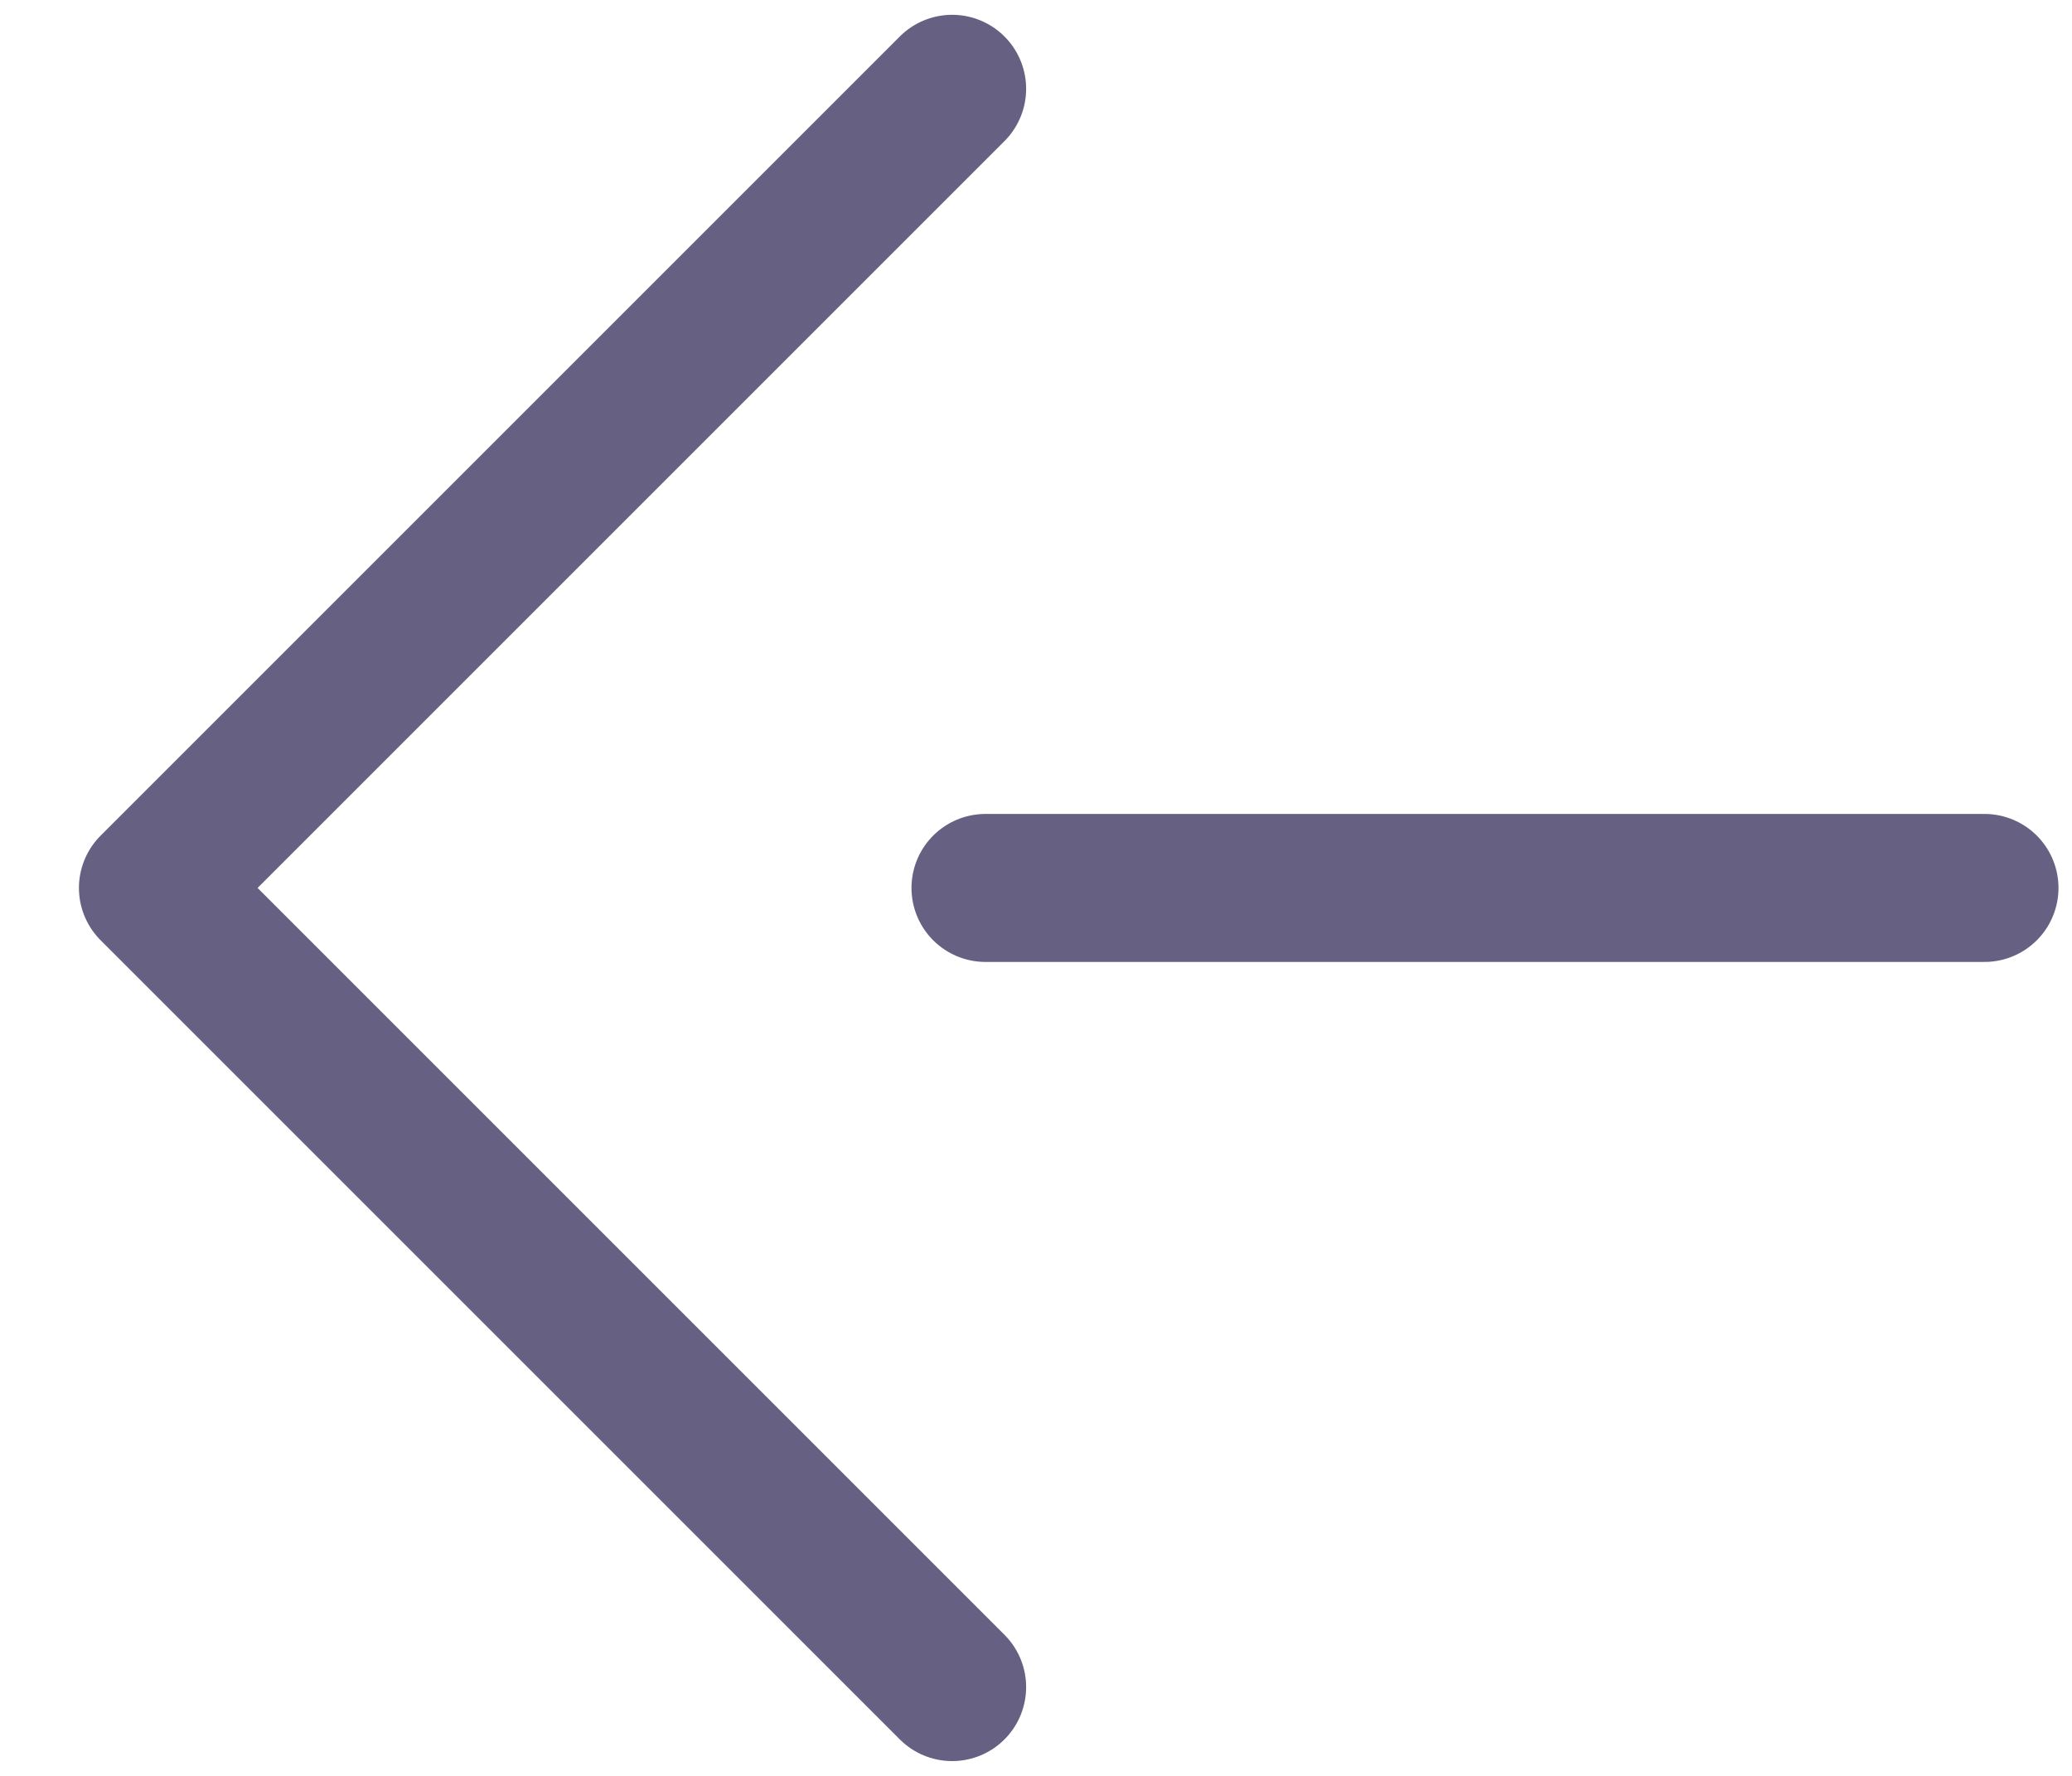
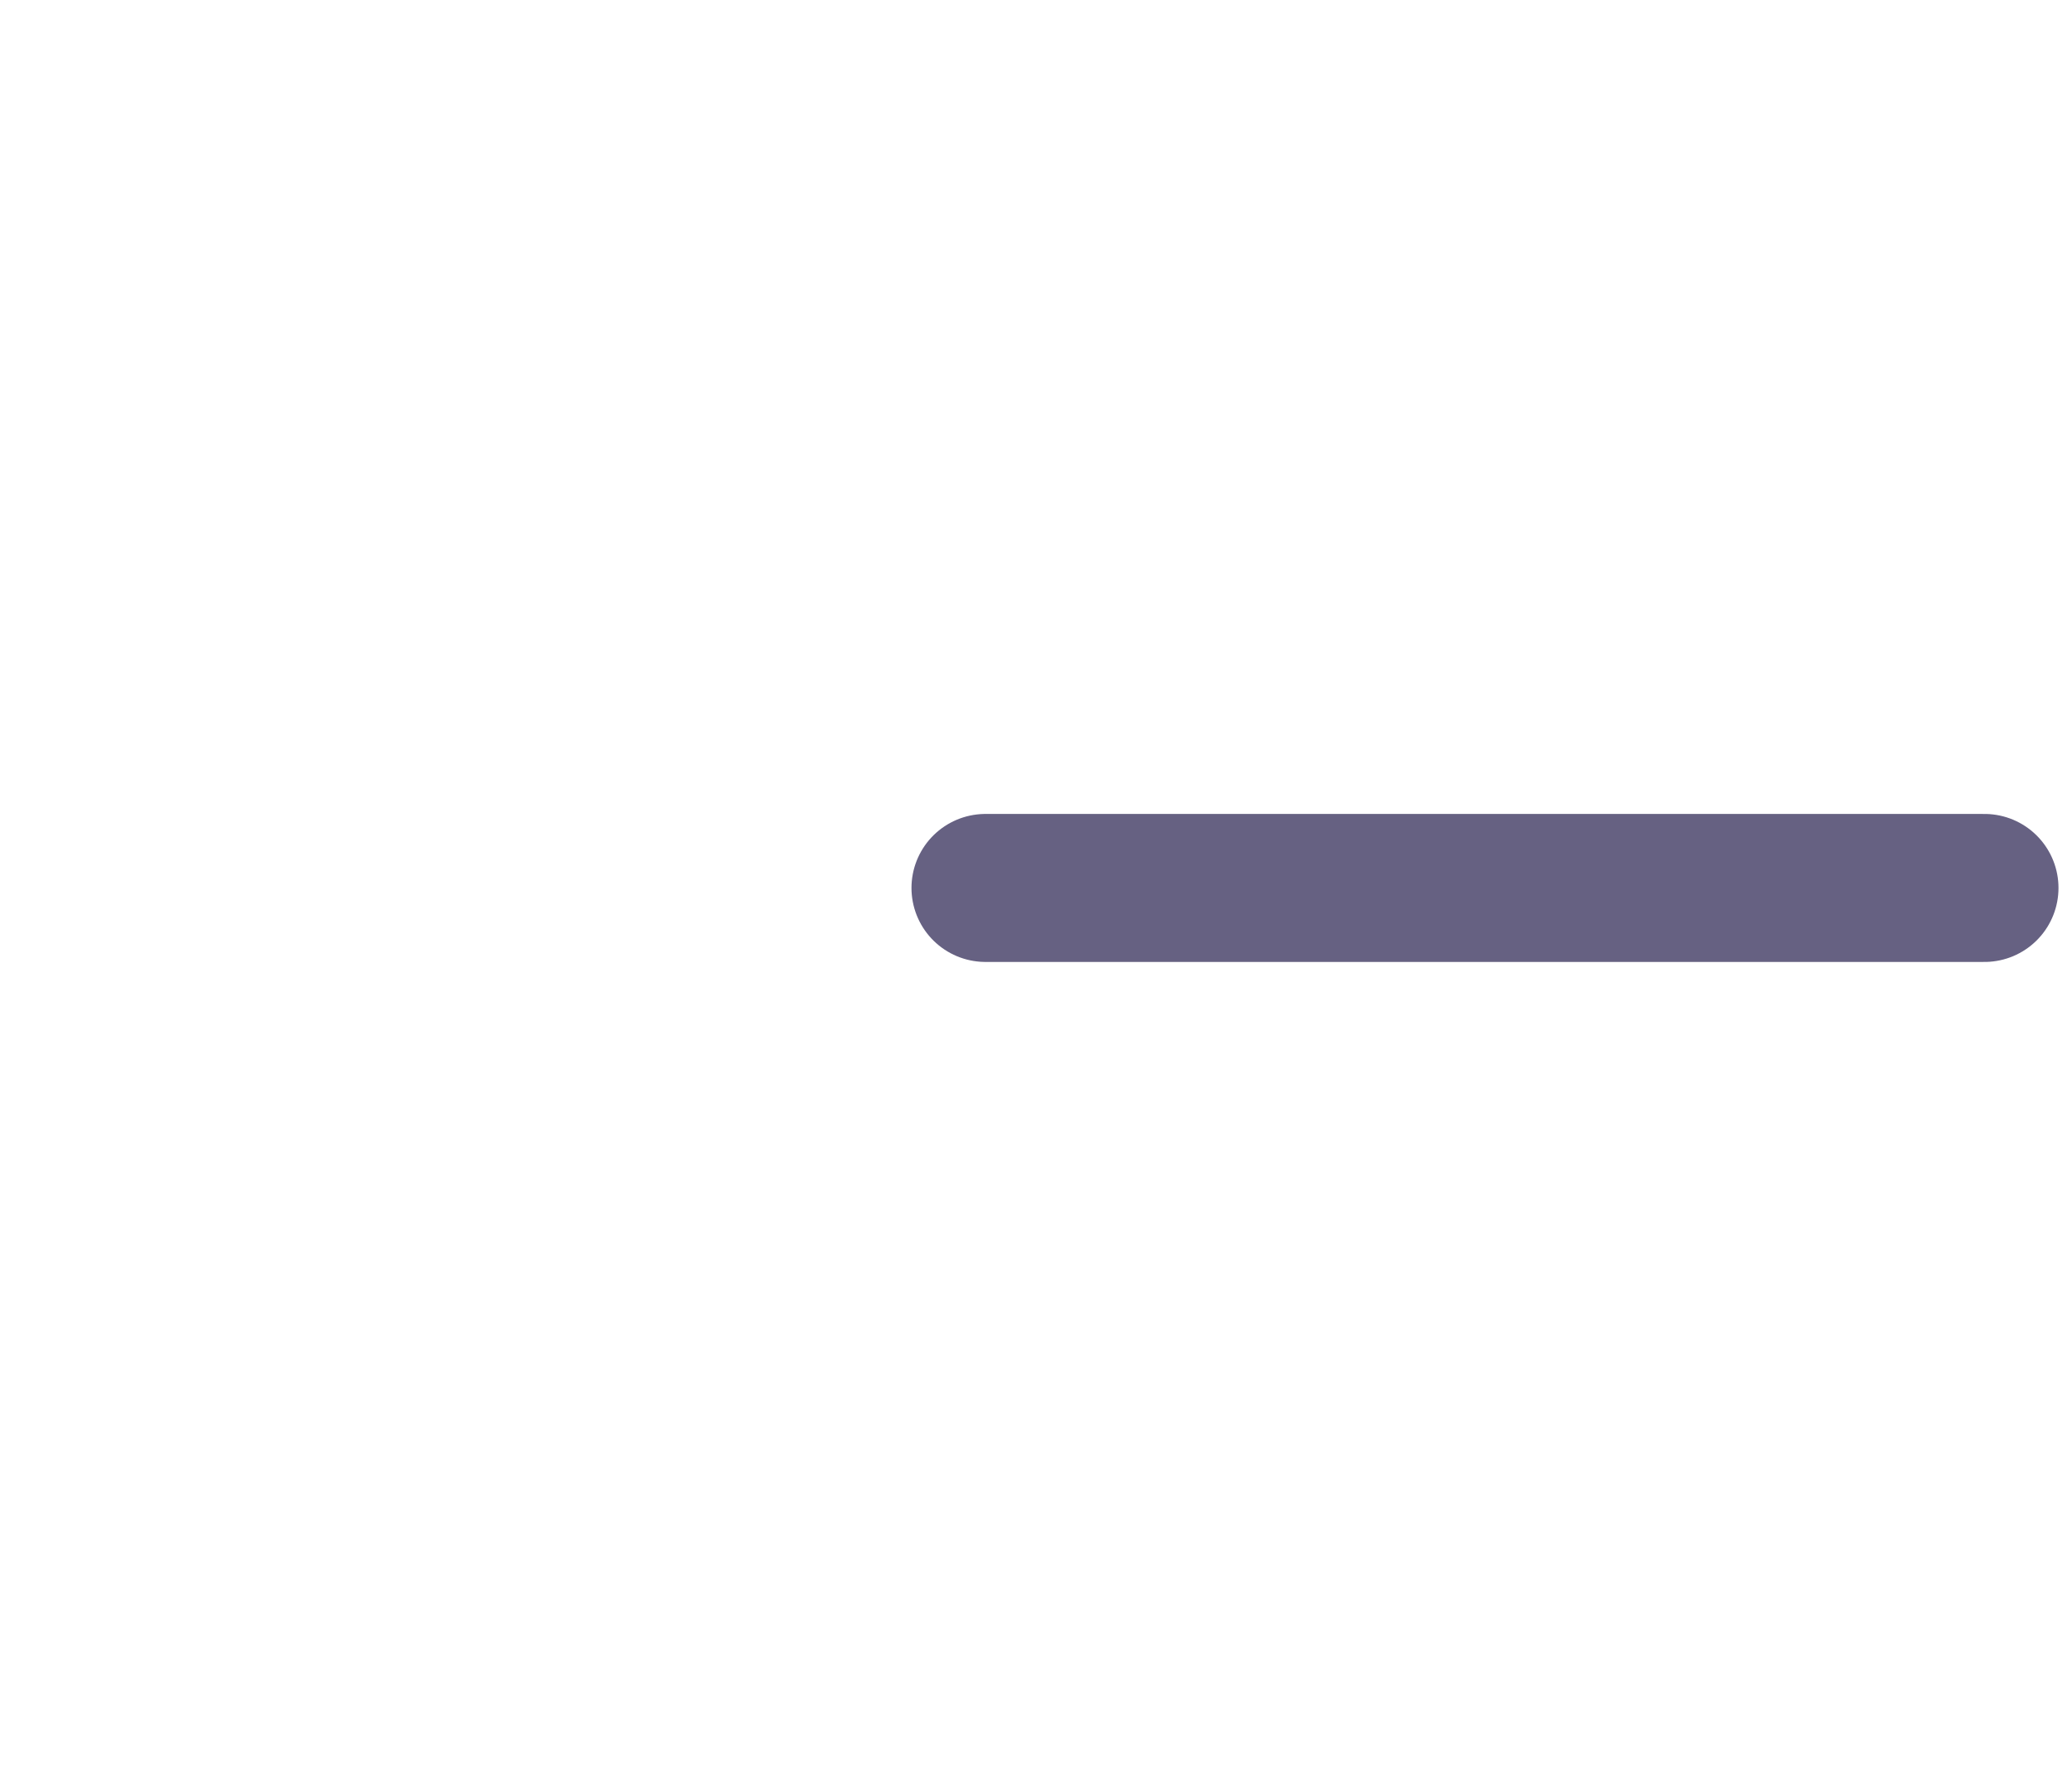
<svg xmlns="http://www.w3.org/2000/svg" width="21" height="18" viewBox="0 0 21 18" fill="none">
  <path d="M20.113 9H9.988" stroke="#332C58" stroke-opacity="0.75" stroke-width="1.5" stroke-linecap="round" stroke-linejoin="round" />
-   <path d="M9.65 17.1L1.55 9L9.65 0.9" stroke="#332C58" stroke-opacity="0.75" stroke-width="1.5" stroke-linecap="round" stroke-linejoin="round" />
</svg>